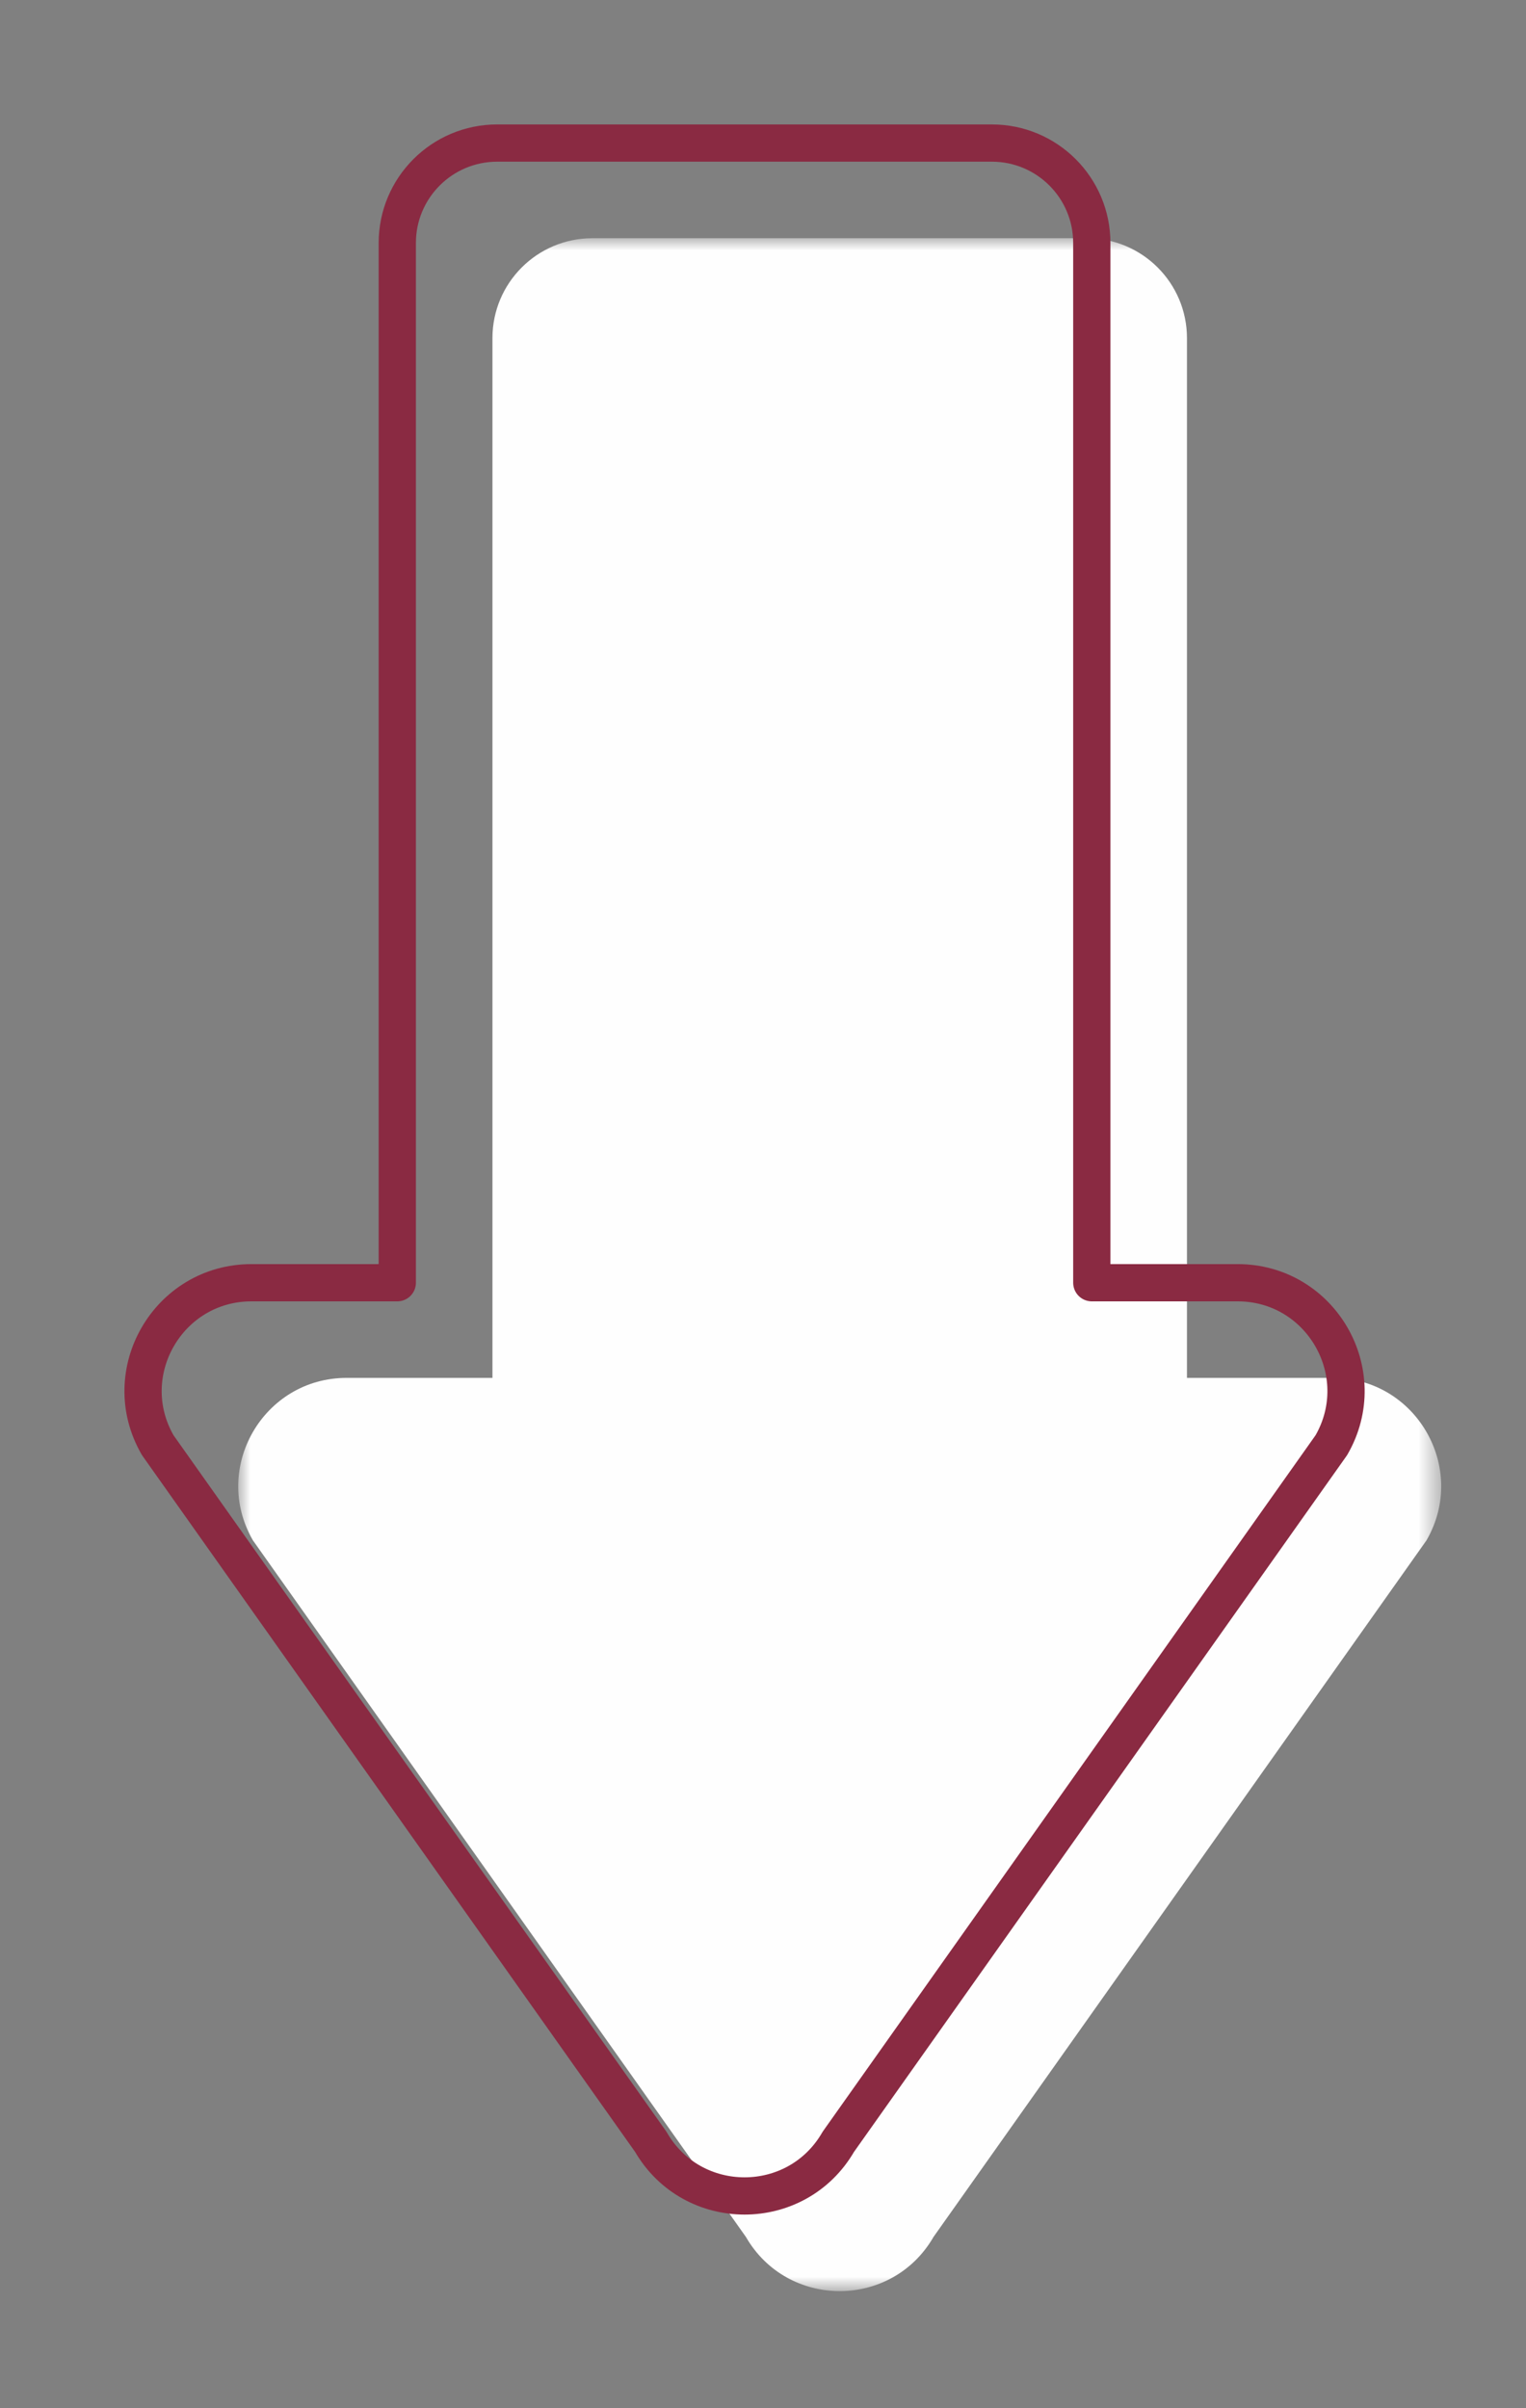
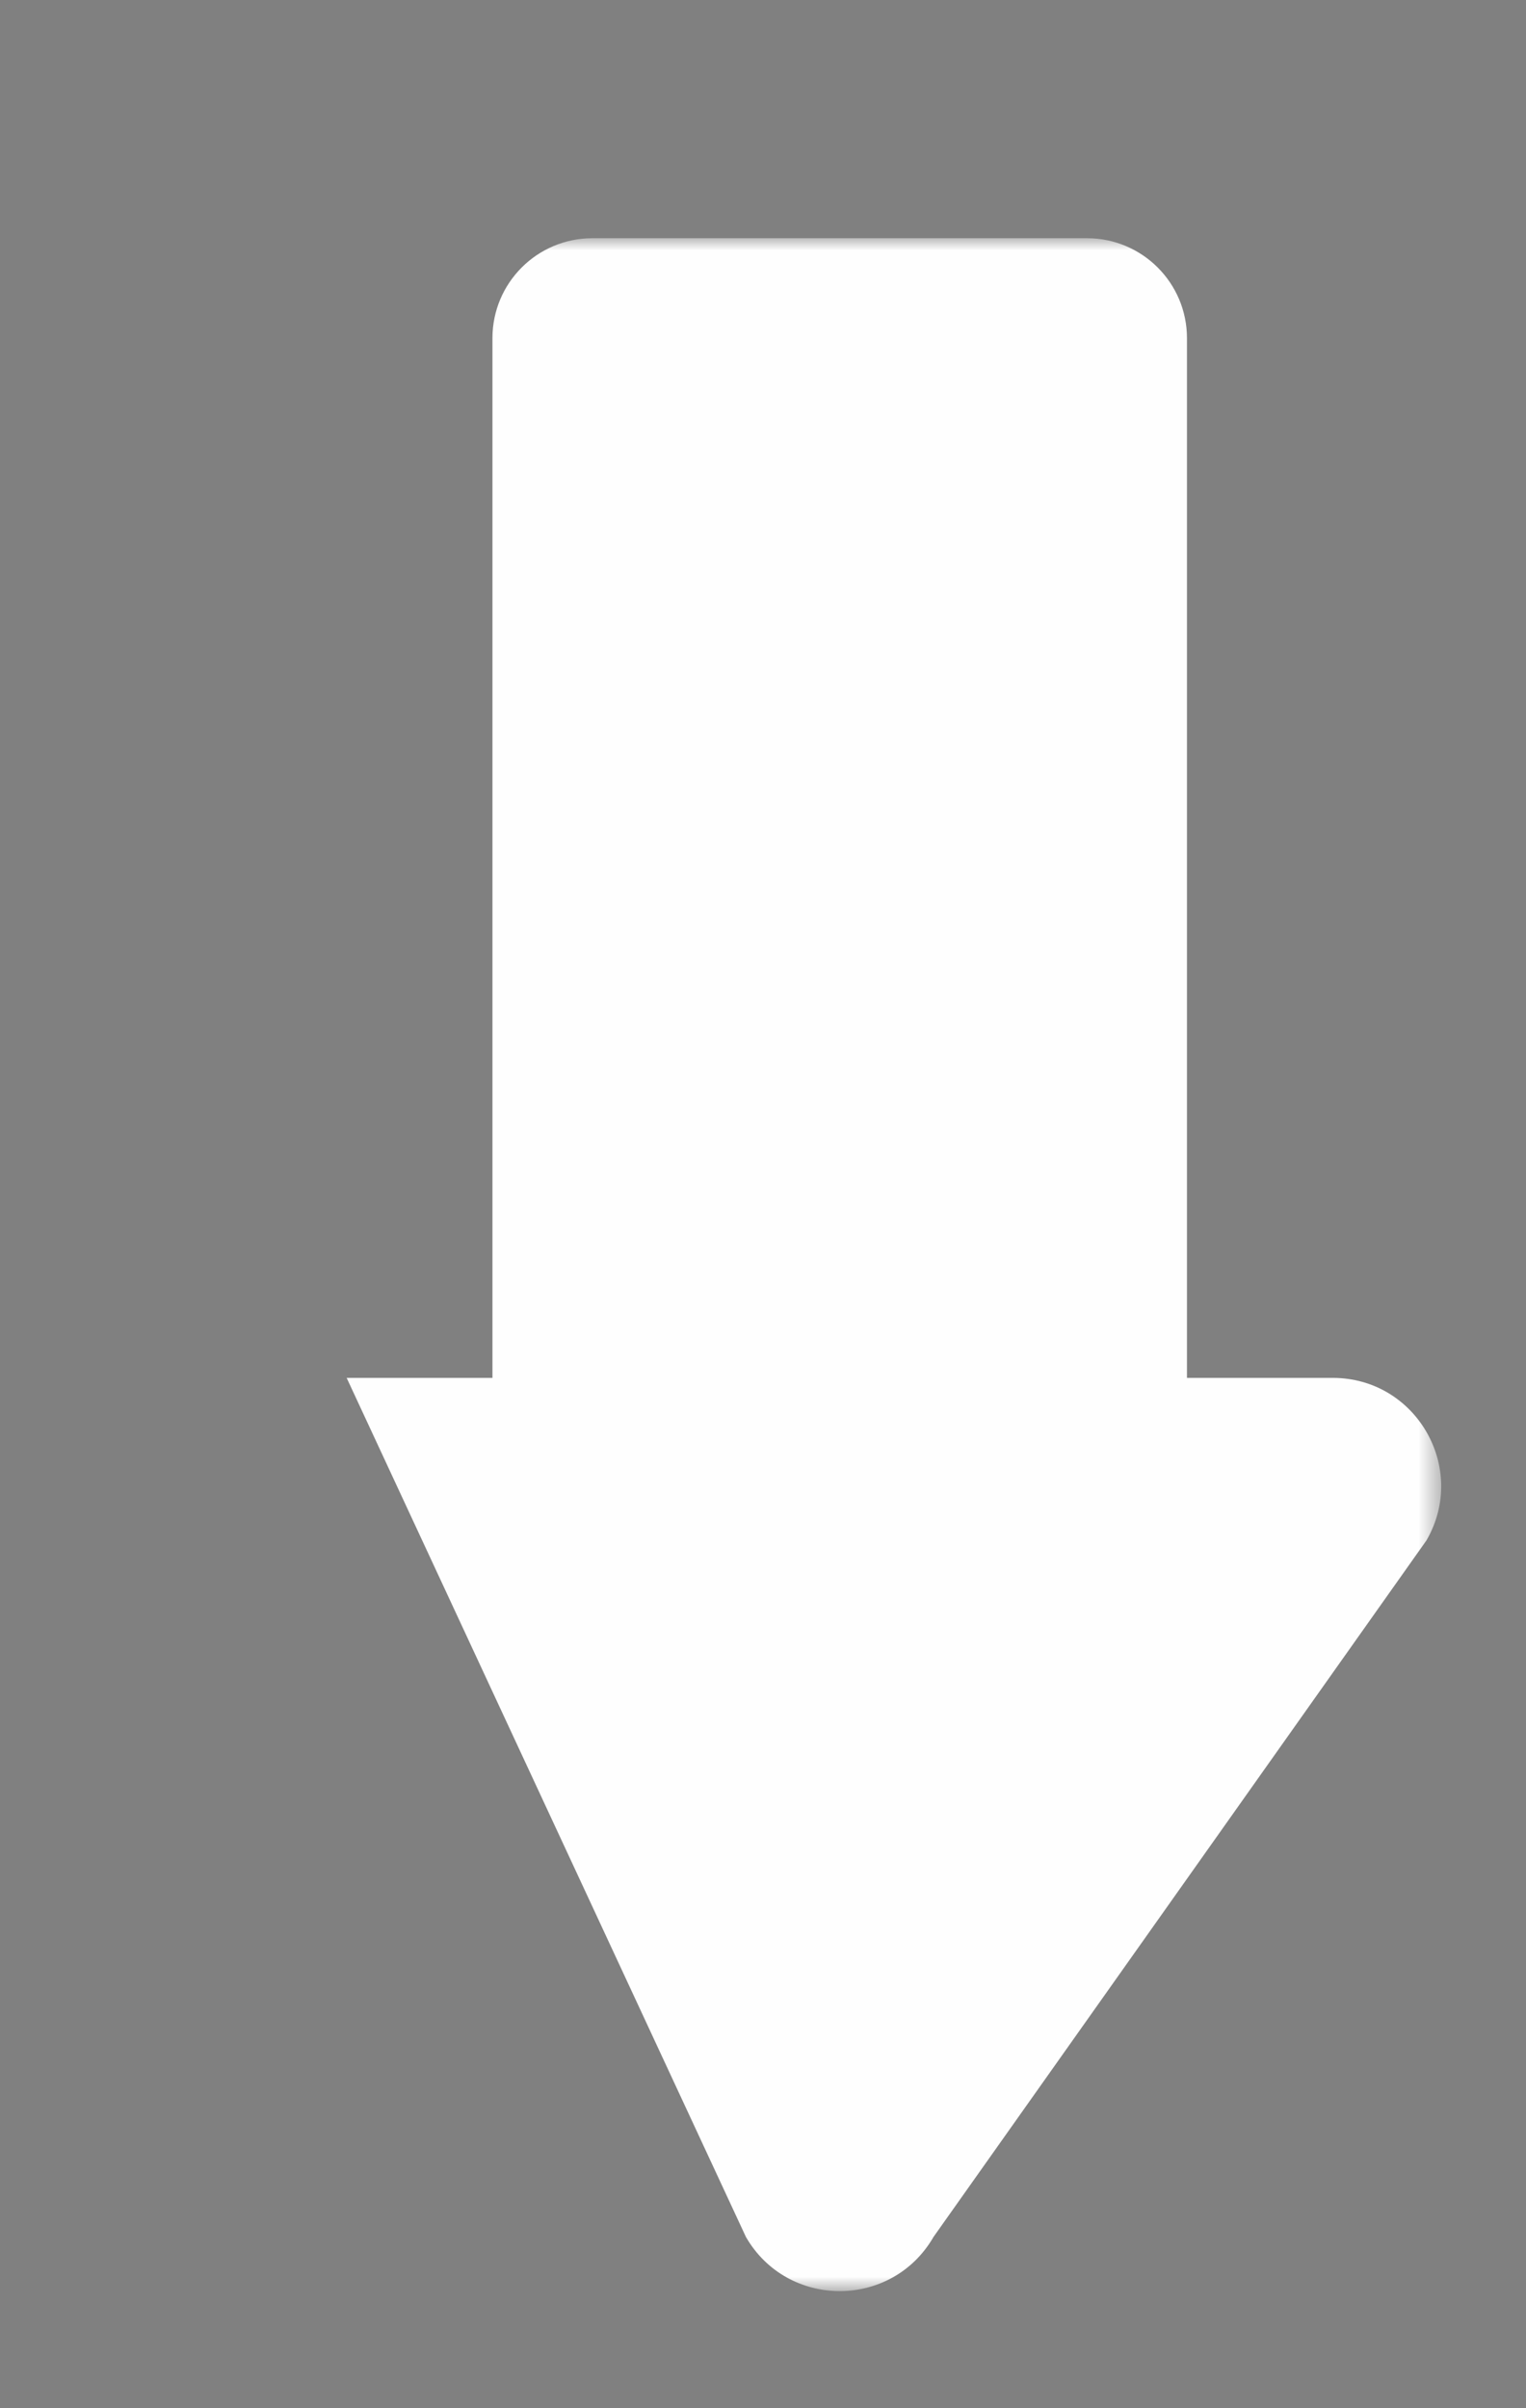
<svg xmlns="http://www.w3.org/2000/svg" xmlns:xlink="http://www.w3.org/1999/xlink" width="64px" height="101px" viewBox="0 0 64 101" version="1.1">
  <rect x="0" y="0" width="64" height="101" fill="#808080" stroke="none" />
  <title>icon / mobile / arrow white</title>
  <defs>
    <polygon id="path-1" points="-8.8817842e-16 0 50.452 0 50.452 86.099 -8.8817842e-16 86.099" />
  </defs>
  <g id="icon-/-mobile-/-arrow-white" stroke="none" stroke-width="1" fill="none" fill-rule="evenodd">
    <g id="Group-3" transform="translate(9.991, 9.991)">
      <mask id="mask-2" fill="white">
        <use xlink:href="#path-1" />
      </mask>
      <g id="Clip-2" />
-       <path d="M29.159,83.828 L49.837,54.61 C51.585,51.582 49.4,47.798 45.904,47.798 L39.79,47.798 L39.79,4.191 C39.79,1.876 37.913,0 35.599,0 L14.853,0 C12.538,0 10.662,1.876 10.662,4.191 L10.662,47.798 L4.548,47.798 C1.052,47.798 -1.133,51.583 0.615,54.61 L21.293,83.828 C23.041,86.856 27.411,86.856 29.159,83.828" id="Fill-1" fill="#FEFEFE" mask="url(#mask-2)" />
+       <path d="M29.159,83.828 L49.837,54.61 C51.585,51.582 49.4,47.798 45.904,47.798 L39.79,47.798 L39.79,4.191 C39.79,1.876 37.913,0 35.599,0 L14.853,0 C12.538,0 10.662,1.876 10.662,4.191 L10.662,47.798 L4.548,47.798 L21.293,83.828 C23.041,86.856 27.411,86.856 29.159,83.828" id="Fill-1" fill="#FEFEFE" mask="url(#mask-2)" />
    </g>
-     <path d="M35.159,89.828 L55.837,60.61 C57.585,57.582 55.4,53.798 51.904,53.798 L45.79,53.798 L45.79,10.191 C45.79,7.876 43.913,6 41.599,6 L20.853,6 C18.538,6 16.662,7.876 16.662,10.191 L16.662,53.798 L10.548,53.798 C7.052,53.798 4.867,57.583 6.615,60.61 L27.293,89.828 C29.041,92.856 33.411,92.856 35.159,89.828 Z" id="Stroke-4" stroke="#8A2A42" stroke-width="1.562" stroke-linecap="round" stroke-linejoin="round" />
  </g>
</svg>